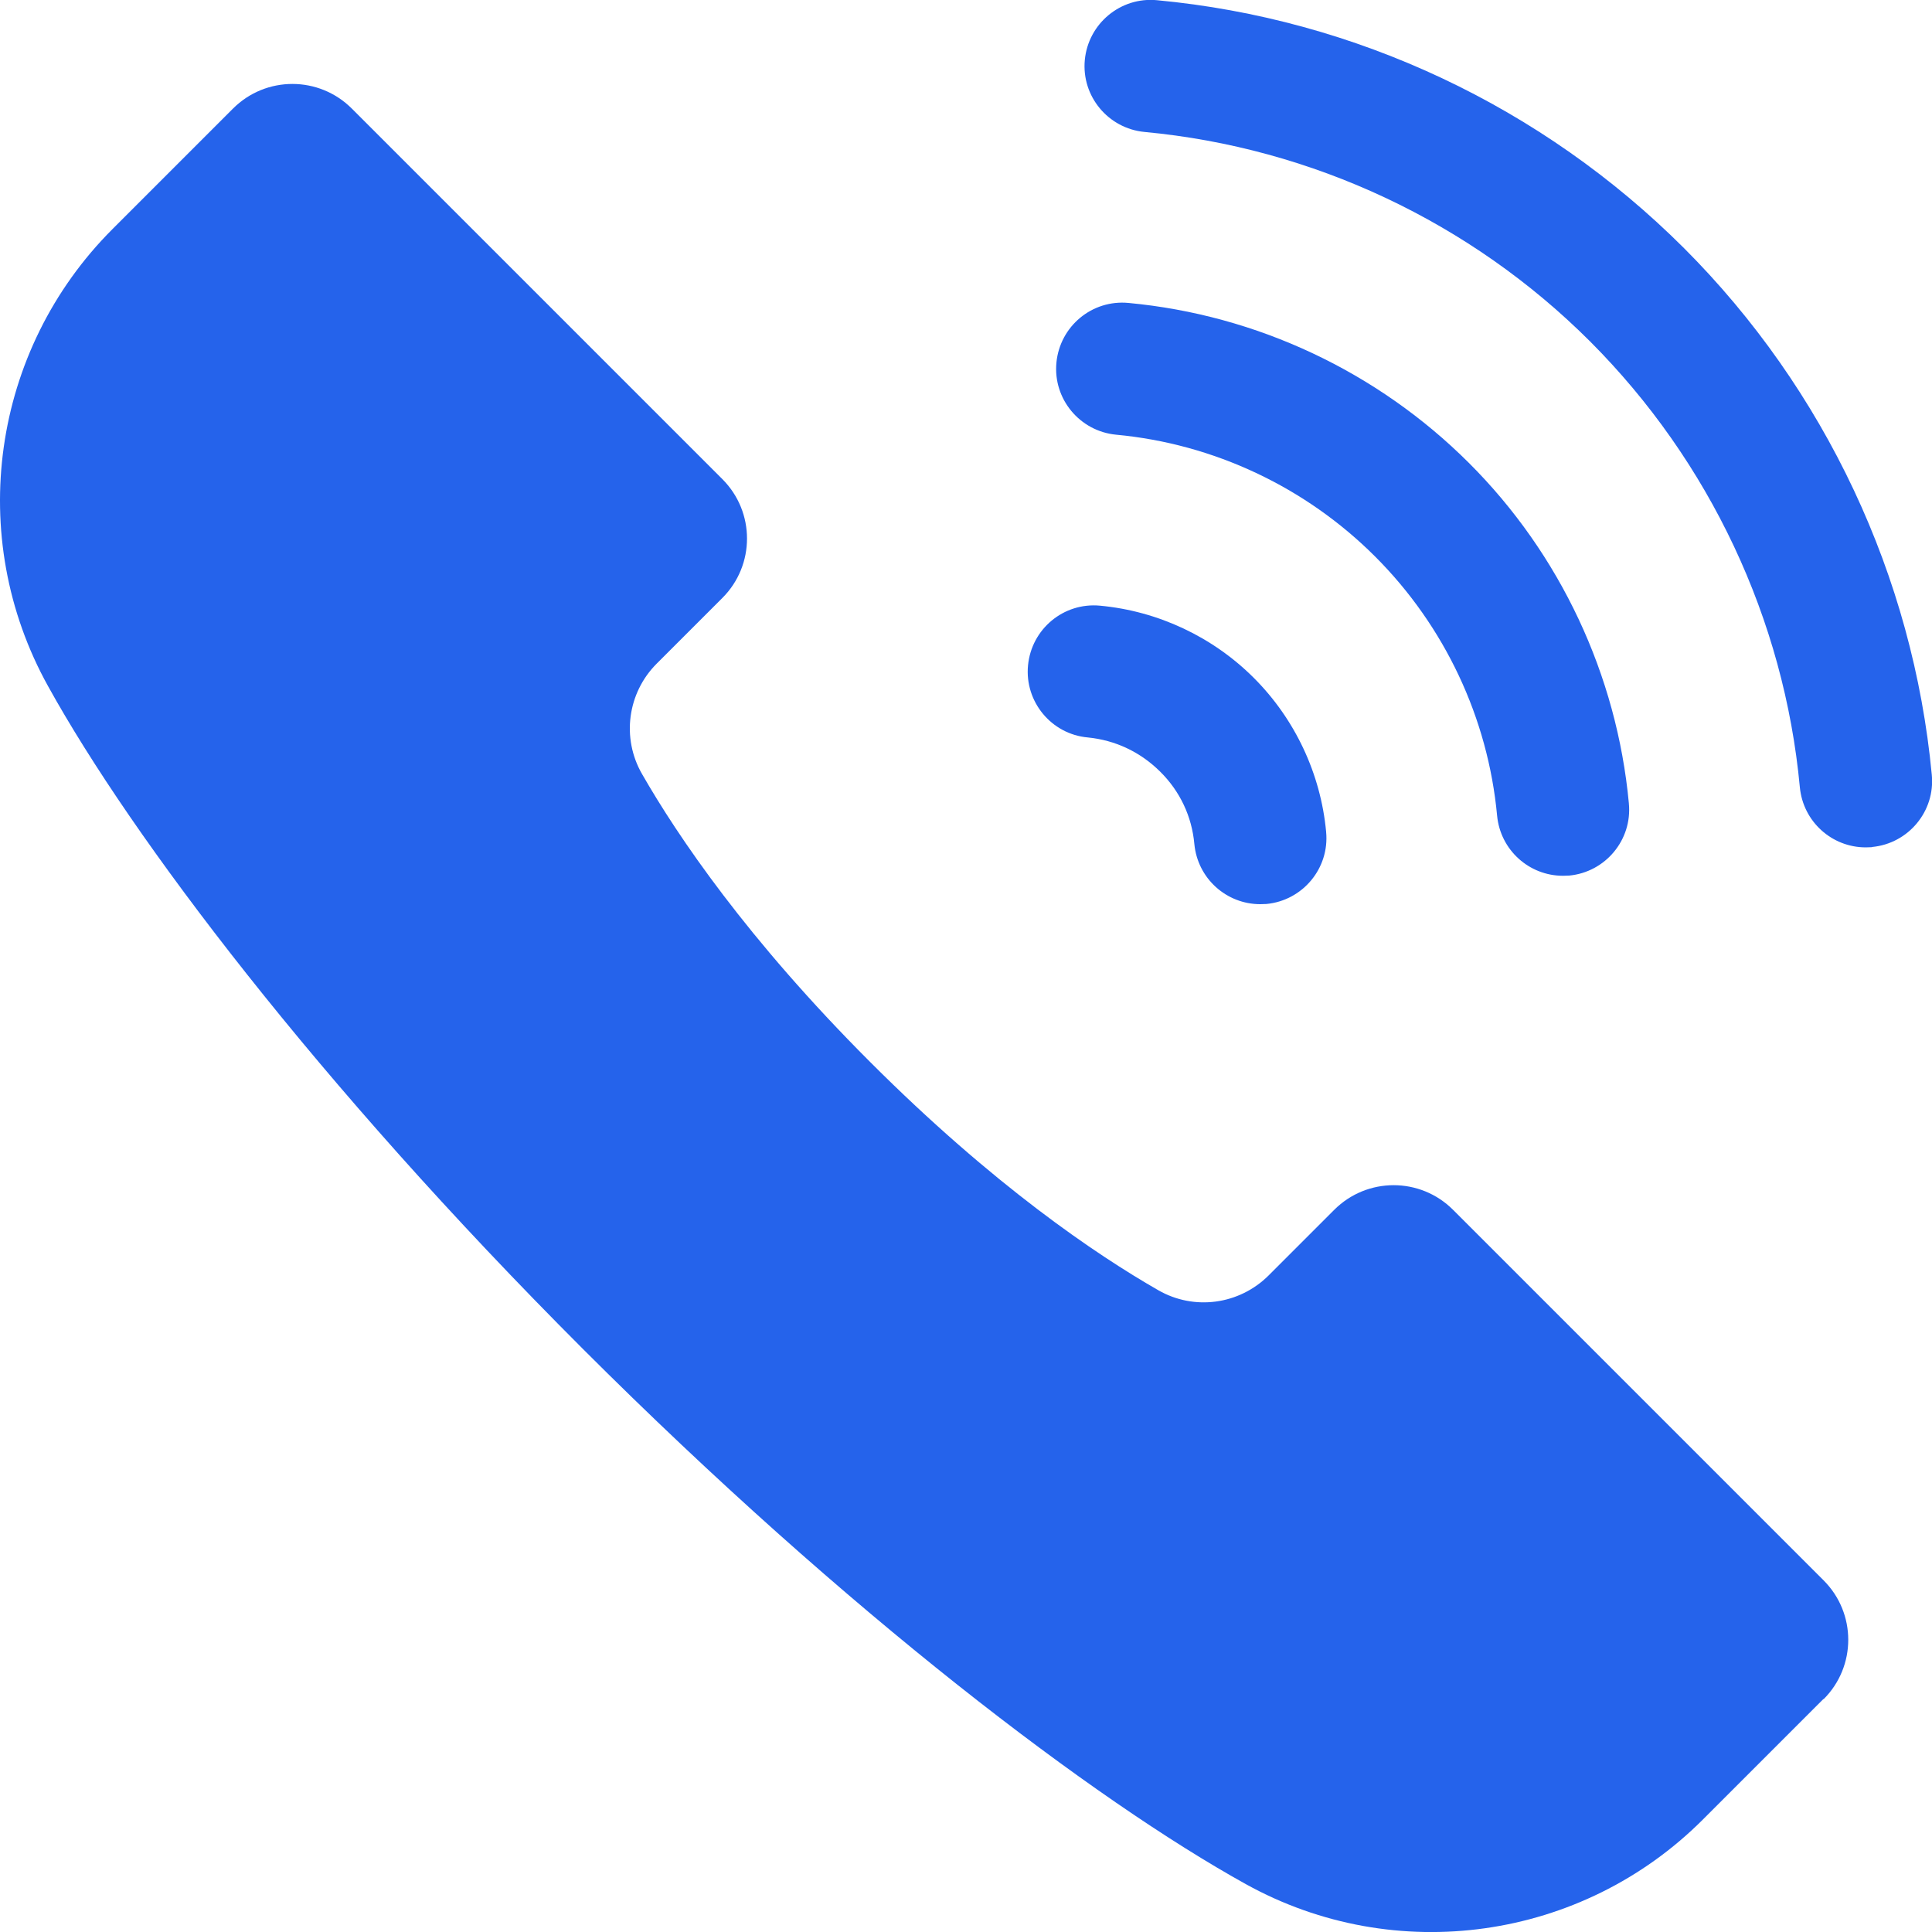
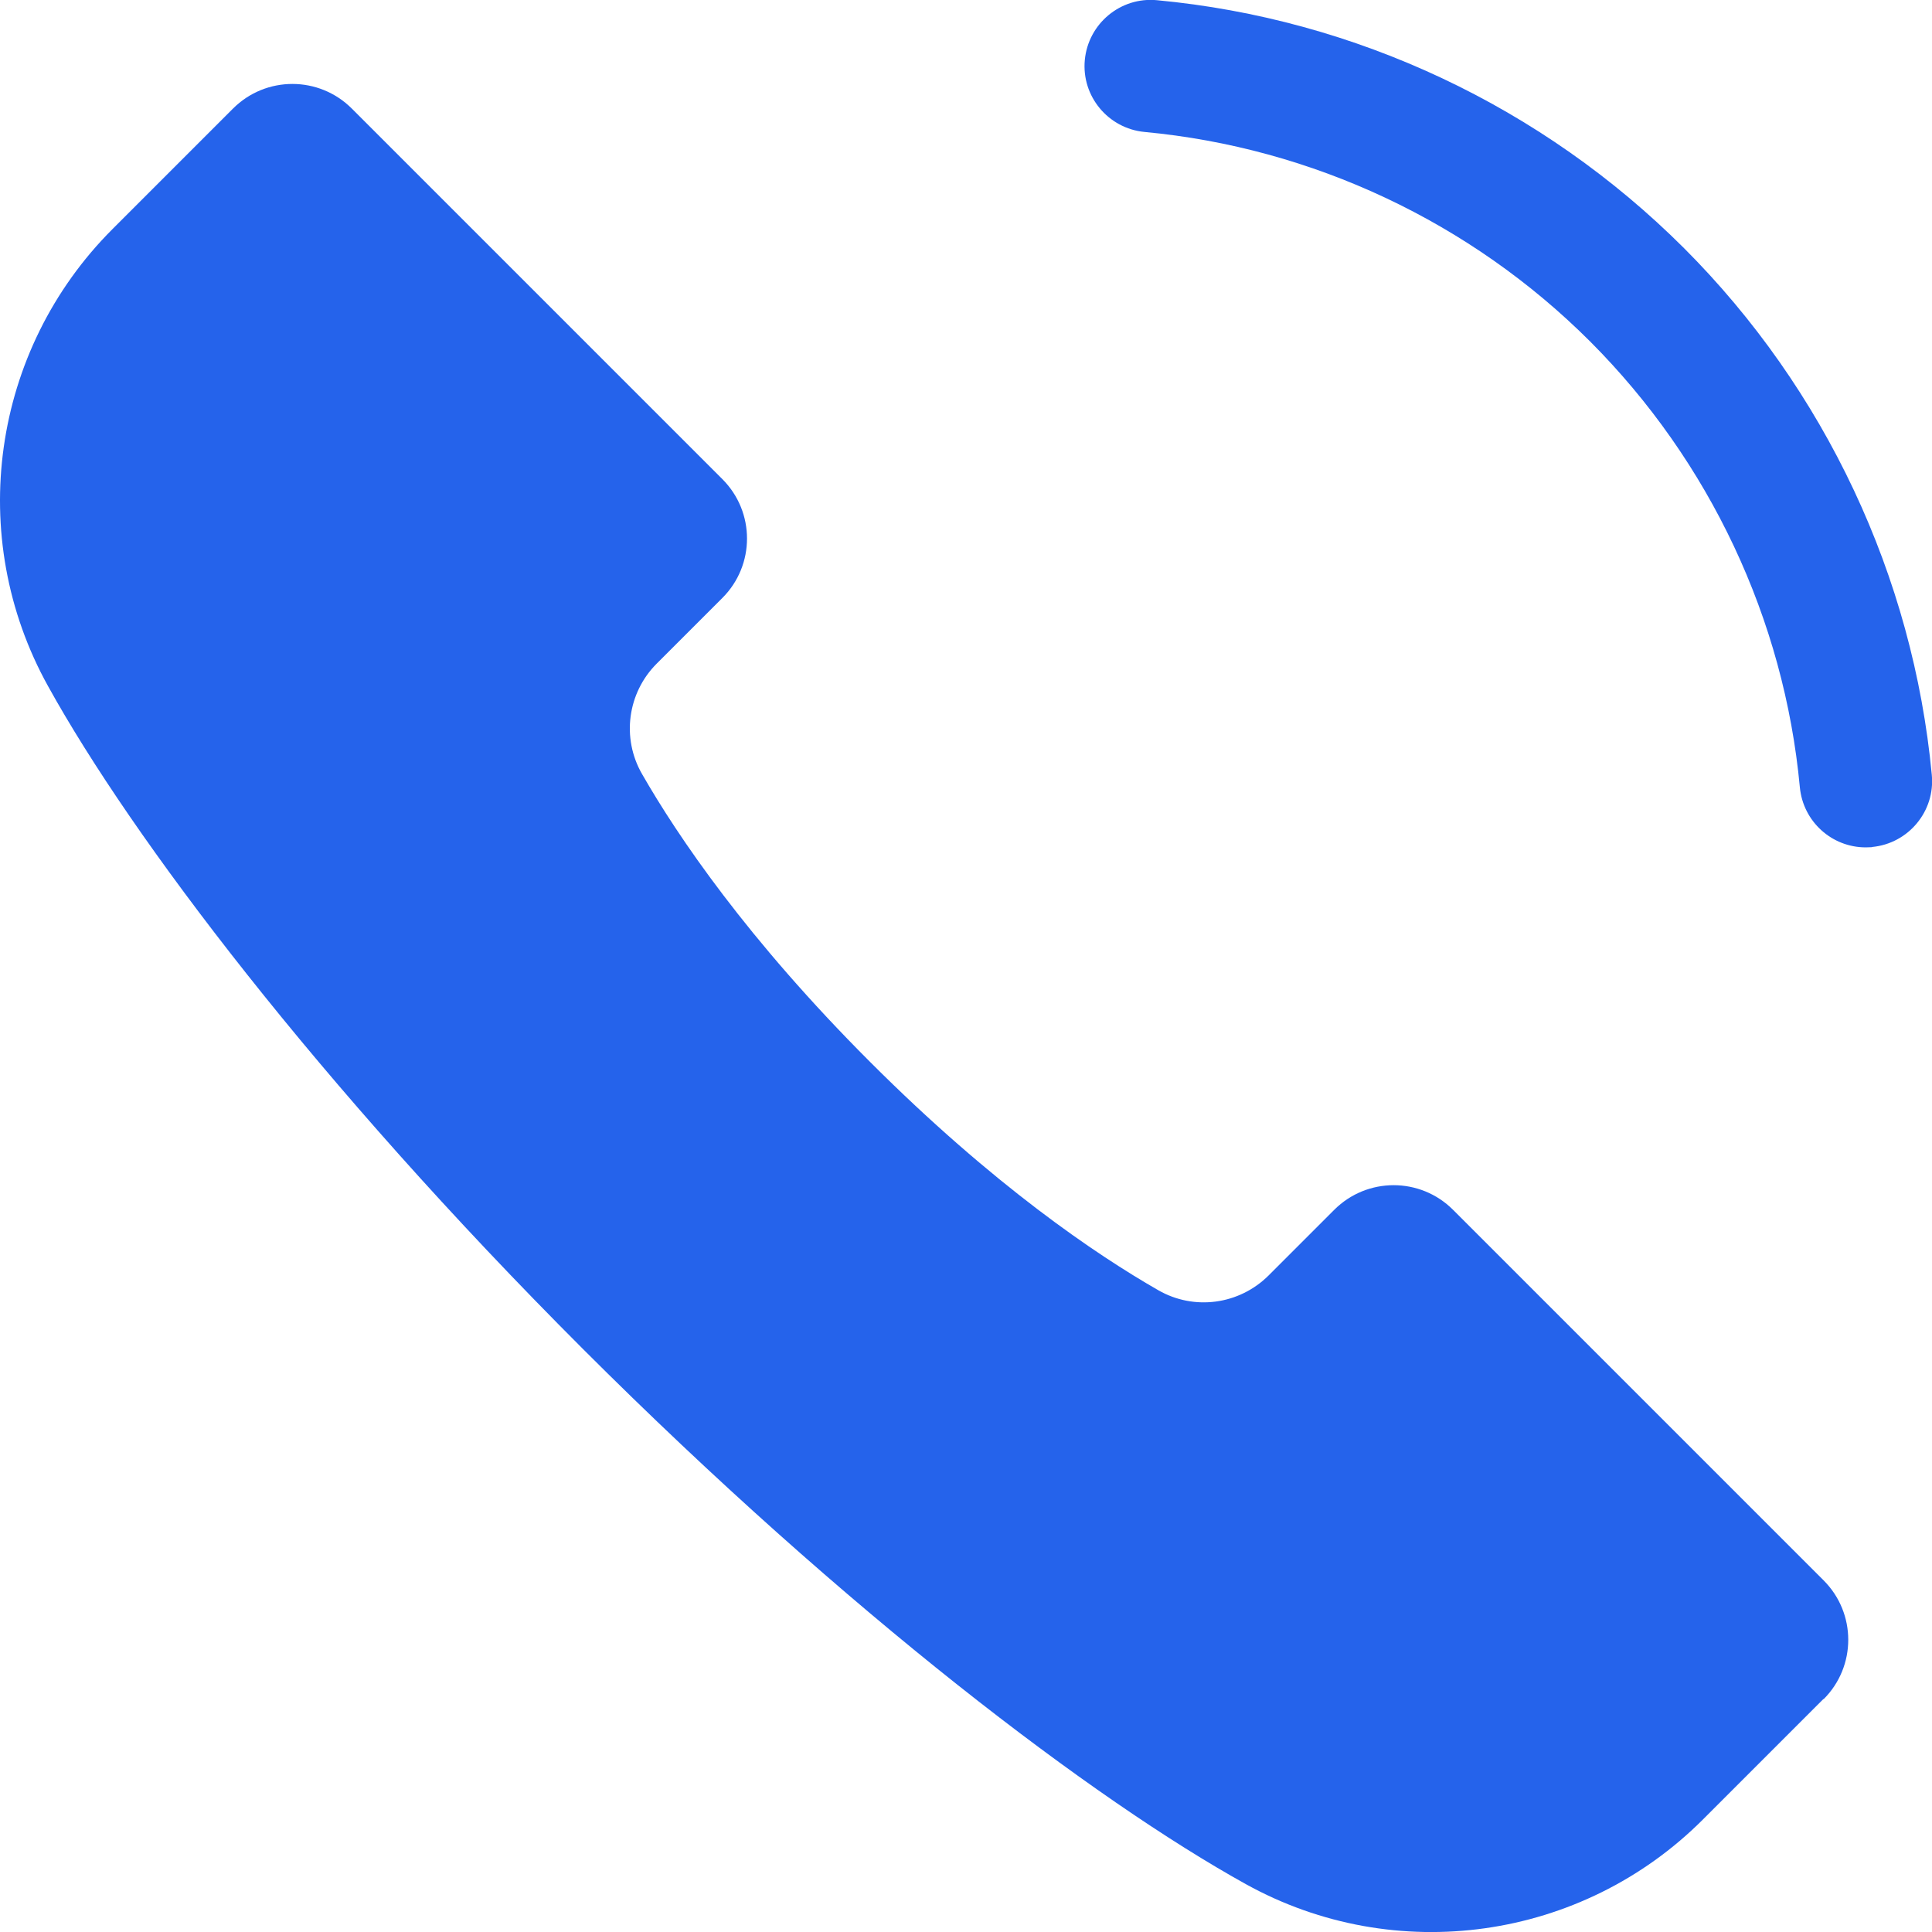
<svg xmlns="http://www.w3.org/2000/svg" id="_Layer_" data-name="&amp;lt;Layer&amp;gt;" viewBox="0 0 100 100">
  <defs>
    <style>
      .cls-1 {
        fill: #2563eb;
      }
    </style>
  </defs>
  <path class="cls-1" d="M94.38,87.94l-6.24,6.24c-6.26,6.26-15.92,7.63-23.66,3.34-7.81-4.33-20.55-13.95-34.3-27.69C16.43,56.08,6.81,43.33,2.49,35.52-1.81,27.78-.44,18.12,5.82,11.86l6.24-6.24c1.7-1.7,4.45-1.7,6.15,0l19.18,19.18c1.7,1.7,1.7,4.45,0,6.15l-3.4,3.4c-1.51,1.51-1.83,3.85-.76,5.71,1.84,3.21,5.44,8.54,11.81,14.91,6.38,6.38,11.7,9.97,14.91,11.81,1.86,1.07,4.19.75,5.71-.76l3.4-3.4c1.7-1.7,4.45-1.7,6.15,0l19.18,19.18c1.7,1.7,1.7,4.45,0,6.15Z" />
  <path class="cls-1" d="M96.89,43.85c-.11,0-.22.01-.32.01-1.75,0-3.24-1.33-3.41-3.11-.81-8.69-4.67-16.88-10.85-23.07-6.18-6.18-14.38-10.04-23.07-10.85-1.88-.18-3.27-1.85-3.09-3.73.18-1.88,1.85-3.27,3.73-3.09,10.28.96,19.96,5.52,27.28,12.83,7.31,7.31,11.86,17,12.83,27.27.18,1.88-1.21,3.55-3.09,3.73Z" />
-   <path class="cls-1" d="M68.64,43.06c.18,1.88-1.21,3.55-3.09,3.73-.11,0-.22.01-.32.01-1.75,0-3.24-1.33-3.41-3.11-.13-1.43-.74-2.73-1.77-3.75s-2.32-1.63-3.75-1.77c-1.88-.17-3.27-1.85-3.09-3.73s1.84-3.27,3.73-3.09c3,.28,5.83,1.61,7.96,3.74,2.13,2.13,3.46,4.96,3.74,7.96Z" />
-   <path class="cls-1" d="M84.31,41.59c.18,1.88-1.21,3.55-3.09,3.73-.11,0-.22.01-.32.01-1.75,0-3.24-1.33-3.41-3.11-.47-5.05-2.71-9.81-6.31-13.41-3.6-3.6-8.36-5.84-13.41-6.31-1.88-.18-3.27-1.85-3.09-3.73.18-1.88,1.84-3.27,3.73-3.09,6.64.62,12.89,3.56,17.62,8.28s7.66,10.98,8.28,17.62Z" />
</svg>